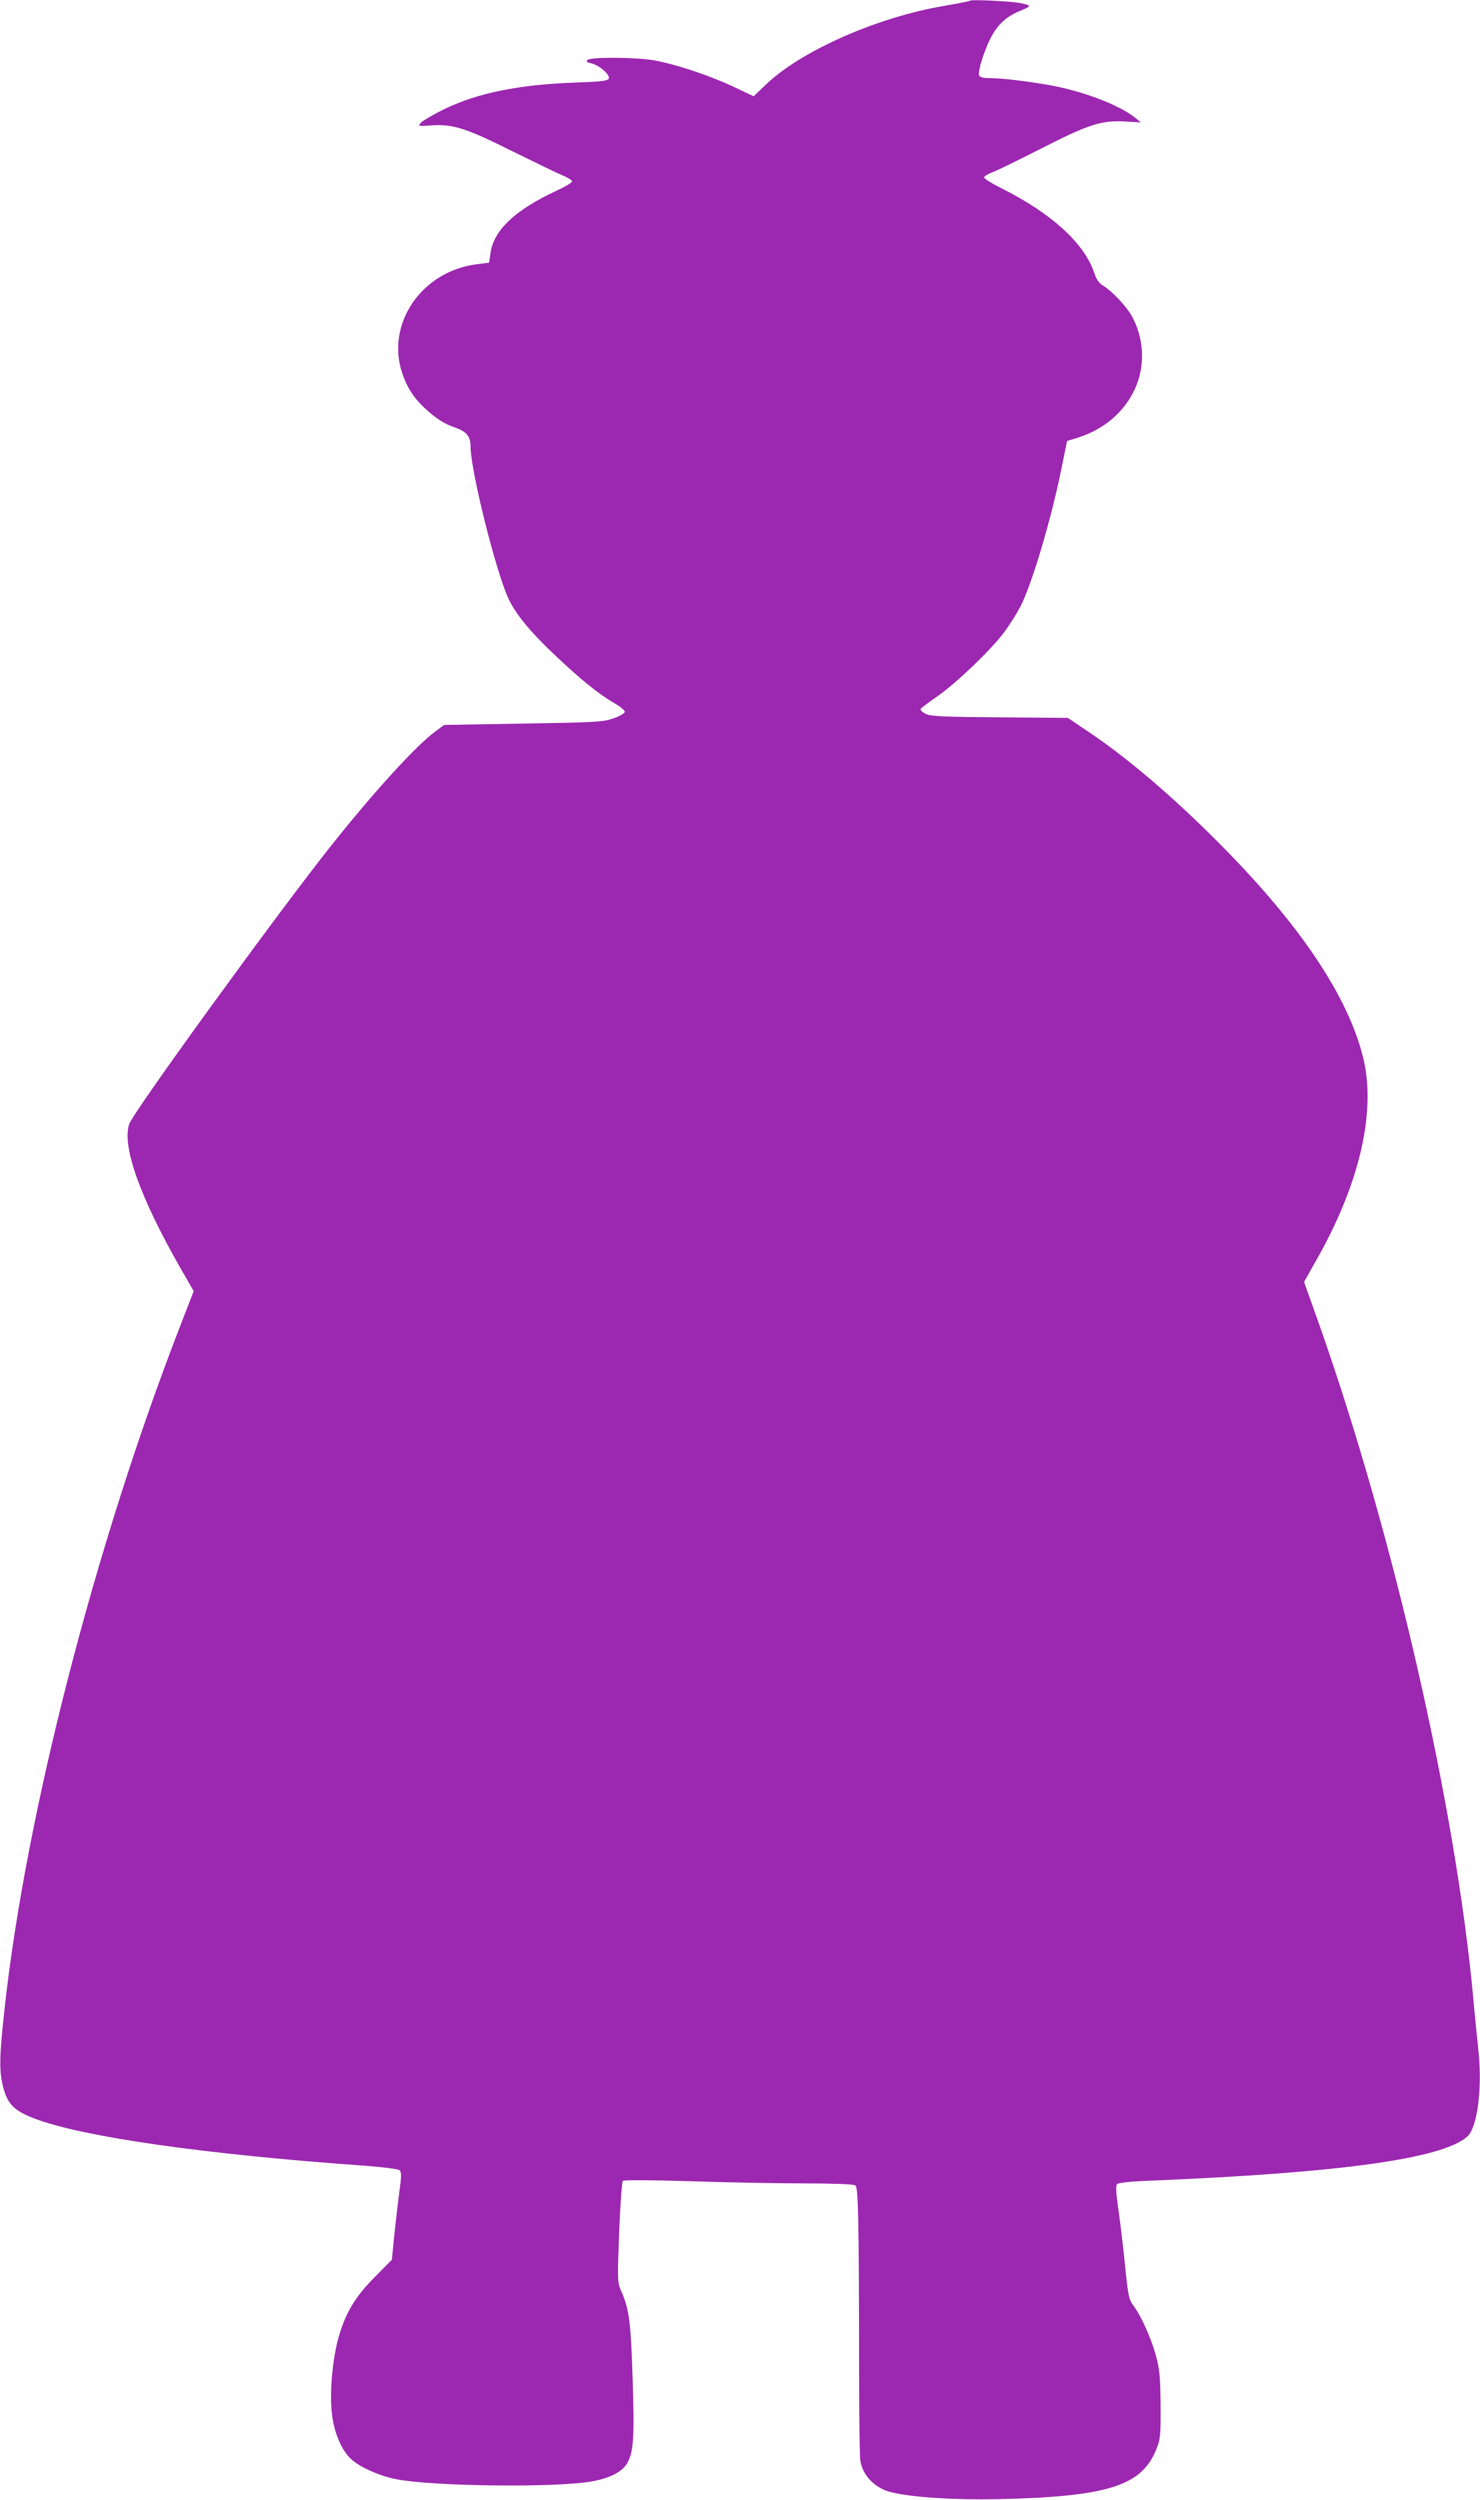
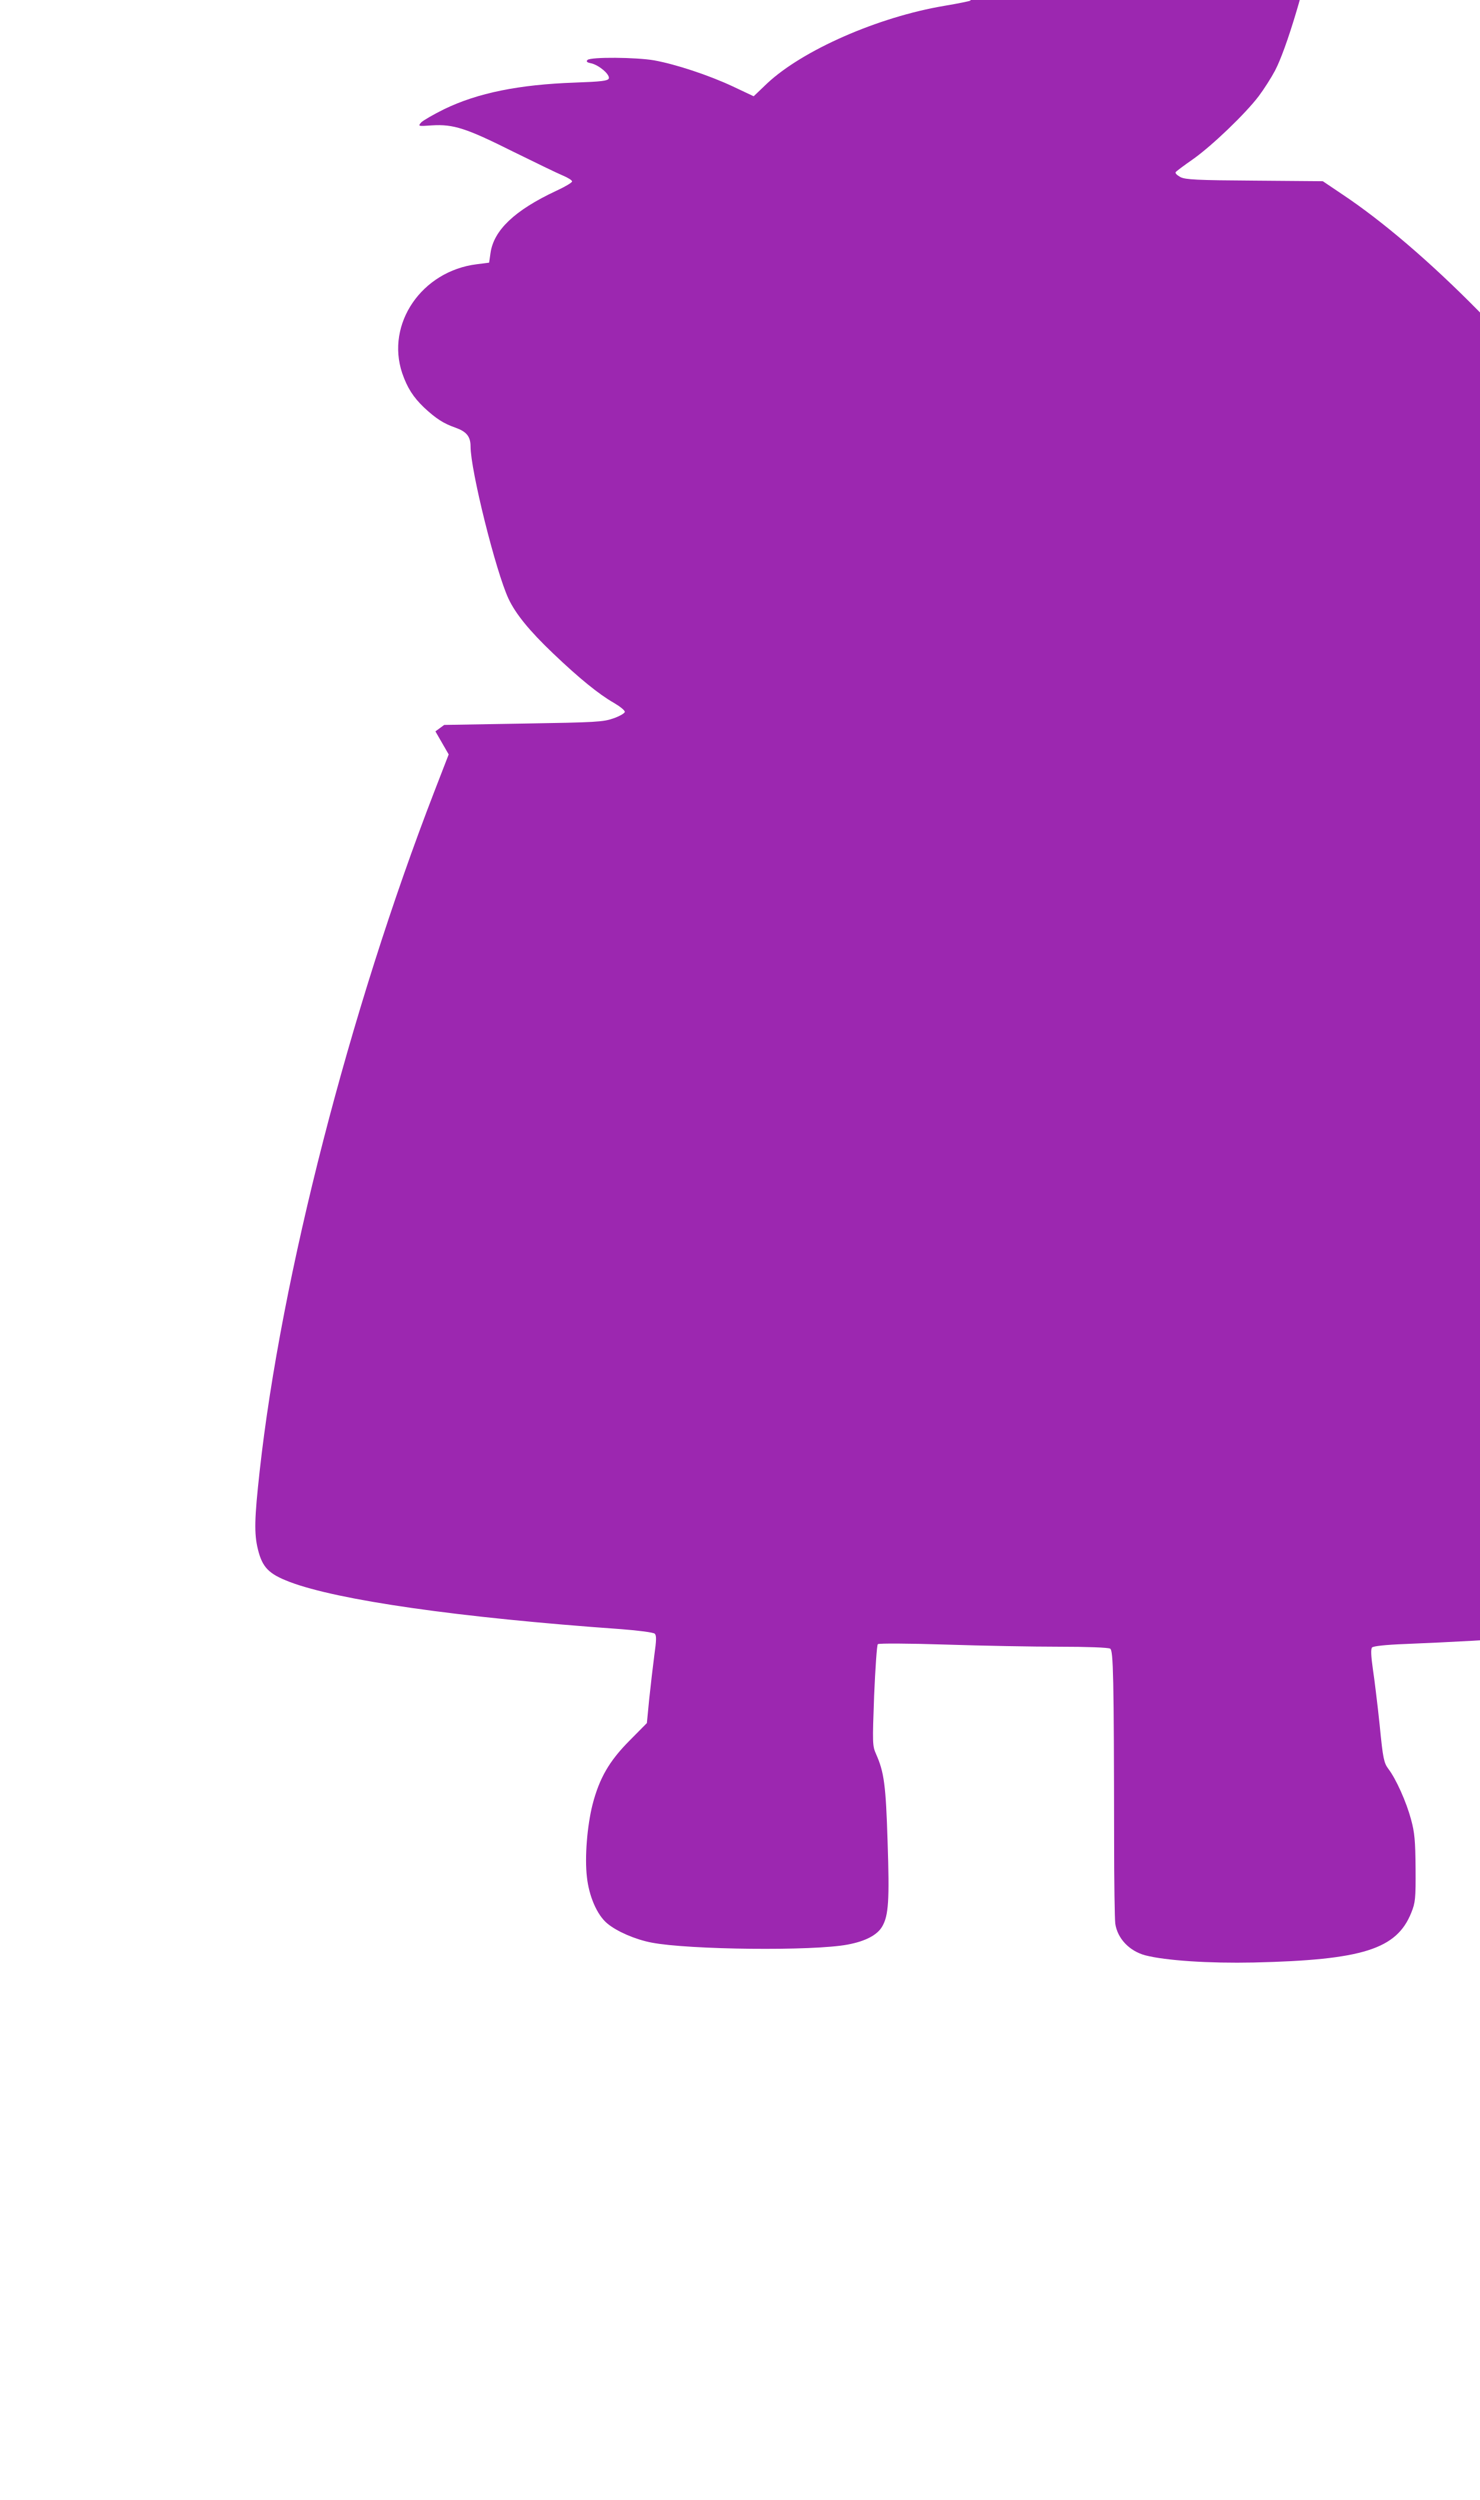
<svg xmlns="http://www.w3.org/2000/svg" version="1.0" width="758pt" height="1280pt" viewBox="0 0 758 1280" preserveAspectRatio="xMidYMid meet">
  <g transform="translate(0,1280) scale(0.1,-0.1)" fill="#9c27b0" stroke="none">
-     <path d="M4970 12797 c-3 -3 -63 -15 -134 -27 -339 -57 -726 -227 -908 -398 l-68 -65 -108 51 c-122 57 -291 113 -402 133 -91 16 -325 18 -341 2 -8 -8 -3 -13 18 -17 41 -9 98 -58 91 -78 -5 -12 -37 -16 -175 -21 -285 -10 -497 -53 -668 -136 -55 -27 -108 -58 -118 -68 -17 -20 -16 -20 55 -15 110 7 177 -15 413 -133 116 -57 231 -113 258 -124 26 -11 47 -24 47 -30 0 -6 -37 -28 -83 -49 -211 -99 -319 -201 -335 -319 l-7 -48 -63 -8 c-282 -35 -467 -305 -382 -558 26 -75 56 -122 111 -175 61 -57 101 -83 162 -104 56 -20 77 -45 77 -96 0 -122 129 -639 194 -779 36 -77 106 -164 229 -281 133 -127 234 -209 311 -253 31 -18 56 -38 56 -46 0 -7 -26 -22 -57 -33 -54 -19 -89 -21 -463 -27 l-405 -7 -45 -33 c-99 -73 -310 -304 -530 -580 -276 -347 -1014 -1364 -1038 -1430 -39 -112 55 -376 262 -738 l68 -118 -72 -186 c-436 -1127 -786 -2488 -896 -3483 -27 -244 -29 -320 -9 -402 23 -92 55 -125 162 -166 247 -94 867 -183 1698 -242 92 -7 165 -17 172 -23 10 -9 9 -34 -2 -112 -7 -55 -19 -155 -26 -223 l-12 -123 -91 -92 c-102 -103 -152 -190 -187 -324 -28 -111 -41 -272 -29 -373 11 -99 52 -193 103 -236 48 -41 144 -83 228 -99 189 -37 830 -44 1005 -10 91 17 151 49 176 92 33 56 38 134 28 433 -9 292 -18 358 -59 450 -19 43 -19 55 -10 300 6 140 14 259 19 263 4 5 160 4 346 -2 187 -6 449 -11 584 -11 137 0 252 -4 260 -10 16 -10 19 -140 20 -980 0 -212 3 -404 6 -428 11 -76 72 -140 153 -162 103 -27 329 -42 556 -37 558 13 732 68 807 255 21 52 23 72 22 227 -1 141 -5 184 -23 250 -24 90 -77 208 -116 259 -23 31 -28 51 -45 226 -11 105 -27 235 -35 288 -9 63 -11 100 -4 108 6 7 67 14 172 18 971 40 1492 112 1621 225 54 47 80 256 56 460 -5 47 -17 163 -25 256 -92 983 -406 2357 -786 3436 l-80 225 62 110 c222 390 308 760 241 1037 -76 310 -316 671 -715 1076 -249 253 -494 462 -700 599 l-98 66 -349 3 c-296 2 -354 5 -380 18 -17 9 -28 20 -25 25 3 5 42 34 88 66 98 69 270 234 338 324 27 36 64 94 83 130 58 110 156 436 210 699 l31 153 56 17 c132 42 235 129 290 246 57 120 49 268 -18 383 -29 49 -101 124 -143 149 -20 12 -35 32 -45 64 -51 153 -218 305 -472 433 -51 25 -93 51 -93 57 0 6 19 18 43 27 23 8 132 62 243 118 248 127 314 148 431 142 l86 -5 -29 24 c-82 66 -270 137 -439 167 -118 21 -248 36 -308 36 -33 0 -49 5 -53 15 -3 8 4 45 16 82 49 147 96 207 196 248 59 24 59 28 -6 40 -46 9 -244 18 -250 12z" />
+     <path d="M4970 12797 c-3 -3 -63 -15 -134 -27 -339 -57 -726 -227 -908 -398 l-68 -65 -108 51 c-122 57 -291 113 -402 133 -91 16 -325 18 -341 2 -8 -8 -3 -13 18 -17 41 -9 98 -58 91 -78 -5 -12 -37 -16 -175 -21 -285 -10 -497 -53 -668 -136 -55 -27 -108 -58 -118 -68 -17 -20 -16 -20 55 -15 110 7 177 -15 413 -133 116 -57 231 -113 258 -124 26 -11 47 -24 47 -30 0 -6 -37 -28 -83 -49 -211 -99 -319 -201 -335 -319 l-7 -48 -63 -8 c-282 -35 -467 -305 -382 -558 26 -75 56 -122 111 -175 61 -57 101 -83 162 -104 56 -20 77 -45 77 -96 0 -122 129 -639 194 -779 36 -77 106 -164 229 -281 133 -127 234 -209 311 -253 31 -18 56 -38 56 -46 0 -7 -26 -22 -57 -33 -54 -19 -89 -21 -463 -27 l-405 -7 -45 -33 l68 -118 -72 -186 c-436 -1127 -786 -2488 -896 -3483 -27 -244 -29 -320 -9 -402 23 -92 55 -125 162 -166 247 -94 867 -183 1698 -242 92 -7 165 -17 172 -23 10 -9 9 -34 -2 -112 -7 -55 -19 -155 -26 -223 l-12 -123 -91 -92 c-102 -103 -152 -190 -187 -324 -28 -111 -41 -272 -29 -373 11 -99 52 -193 103 -236 48 -41 144 -83 228 -99 189 -37 830 -44 1005 -10 91 17 151 49 176 92 33 56 38 134 28 433 -9 292 -18 358 -59 450 -19 43 -19 55 -10 300 6 140 14 259 19 263 4 5 160 4 346 -2 187 -6 449 -11 584 -11 137 0 252 -4 260 -10 16 -10 19 -140 20 -980 0 -212 3 -404 6 -428 11 -76 72 -140 153 -162 103 -27 329 -42 556 -37 558 13 732 68 807 255 21 52 23 72 22 227 -1 141 -5 184 -23 250 -24 90 -77 208 -116 259 -23 31 -28 51 -45 226 -11 105 -27 235 -35 288 -9 63 -11 100 -4 108 6 7 67 14 172 18 971 40 1492 112 1621 225 54 47 80 256 56 460 -5 47 -17 163 -25 256 -92 983 -406 2357 -786 3436 l-80 225 62 110 c222 390 308 760 241 1037 -76 310 -316 671 -715 1076 -249 253 -494 462 -700 599 l-98 66 -349 3 c-296 2 -354 5 -380 18 -17 9 -28 20 -25 25 3 5 42 34 88 66 98 69 270 234 338 324 27 36 64 94 83 130 58 110 156 436 210 699 l31 153 56 17 c132 42 235 129 290 246 57 120 49 268 -18 383 -29 49 -101 124 -143 149 -20 12 -35 32 -45 64 -51 153 -218 305 -472 433 -51 25 -93 51 -93 57 0 6 19 18 43 27 23 8 132 62 243 118 248 127 314 148 431 142 l86 -5 -29 24 c-82 66 -270 137 -439 167 -118 21 -248 36 -308 36 -33 0 -49 5 -53 15 -3 8 4 45 16 82 49 147 96 207 196 248 59 24 59 28 -6 40 -46 9 -244 18 -250 12z" />
  </g>
</svg>